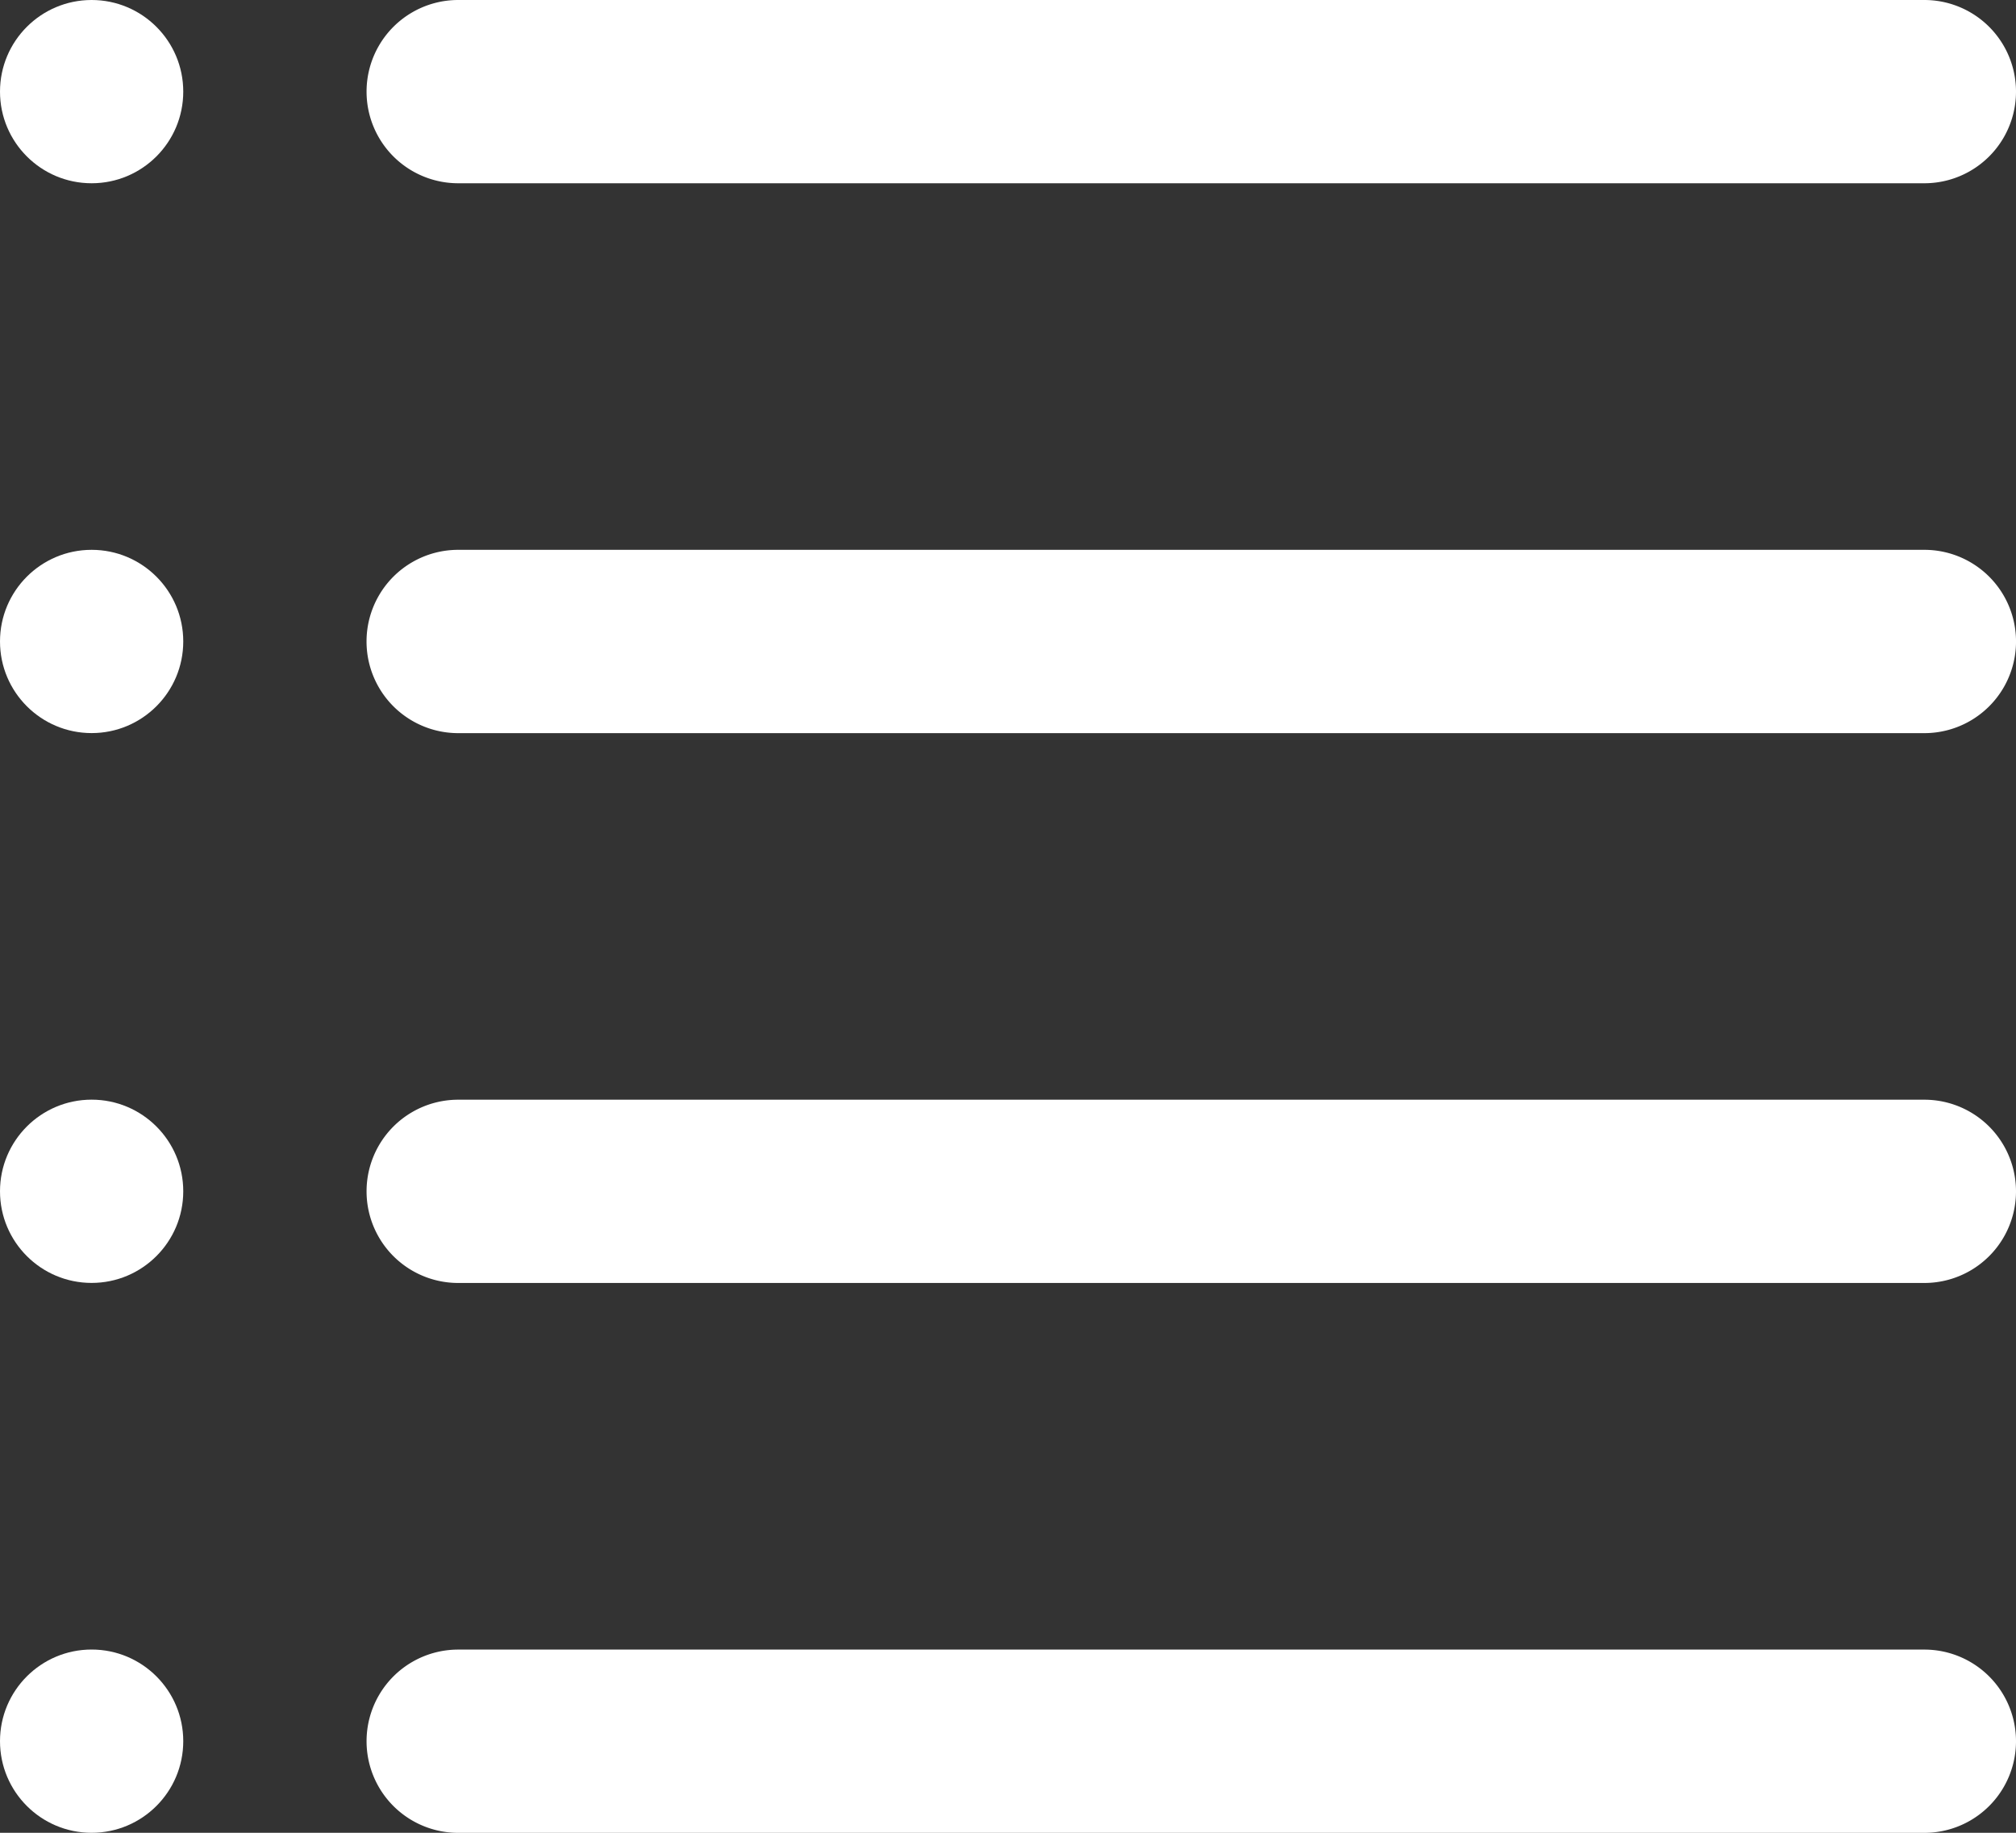
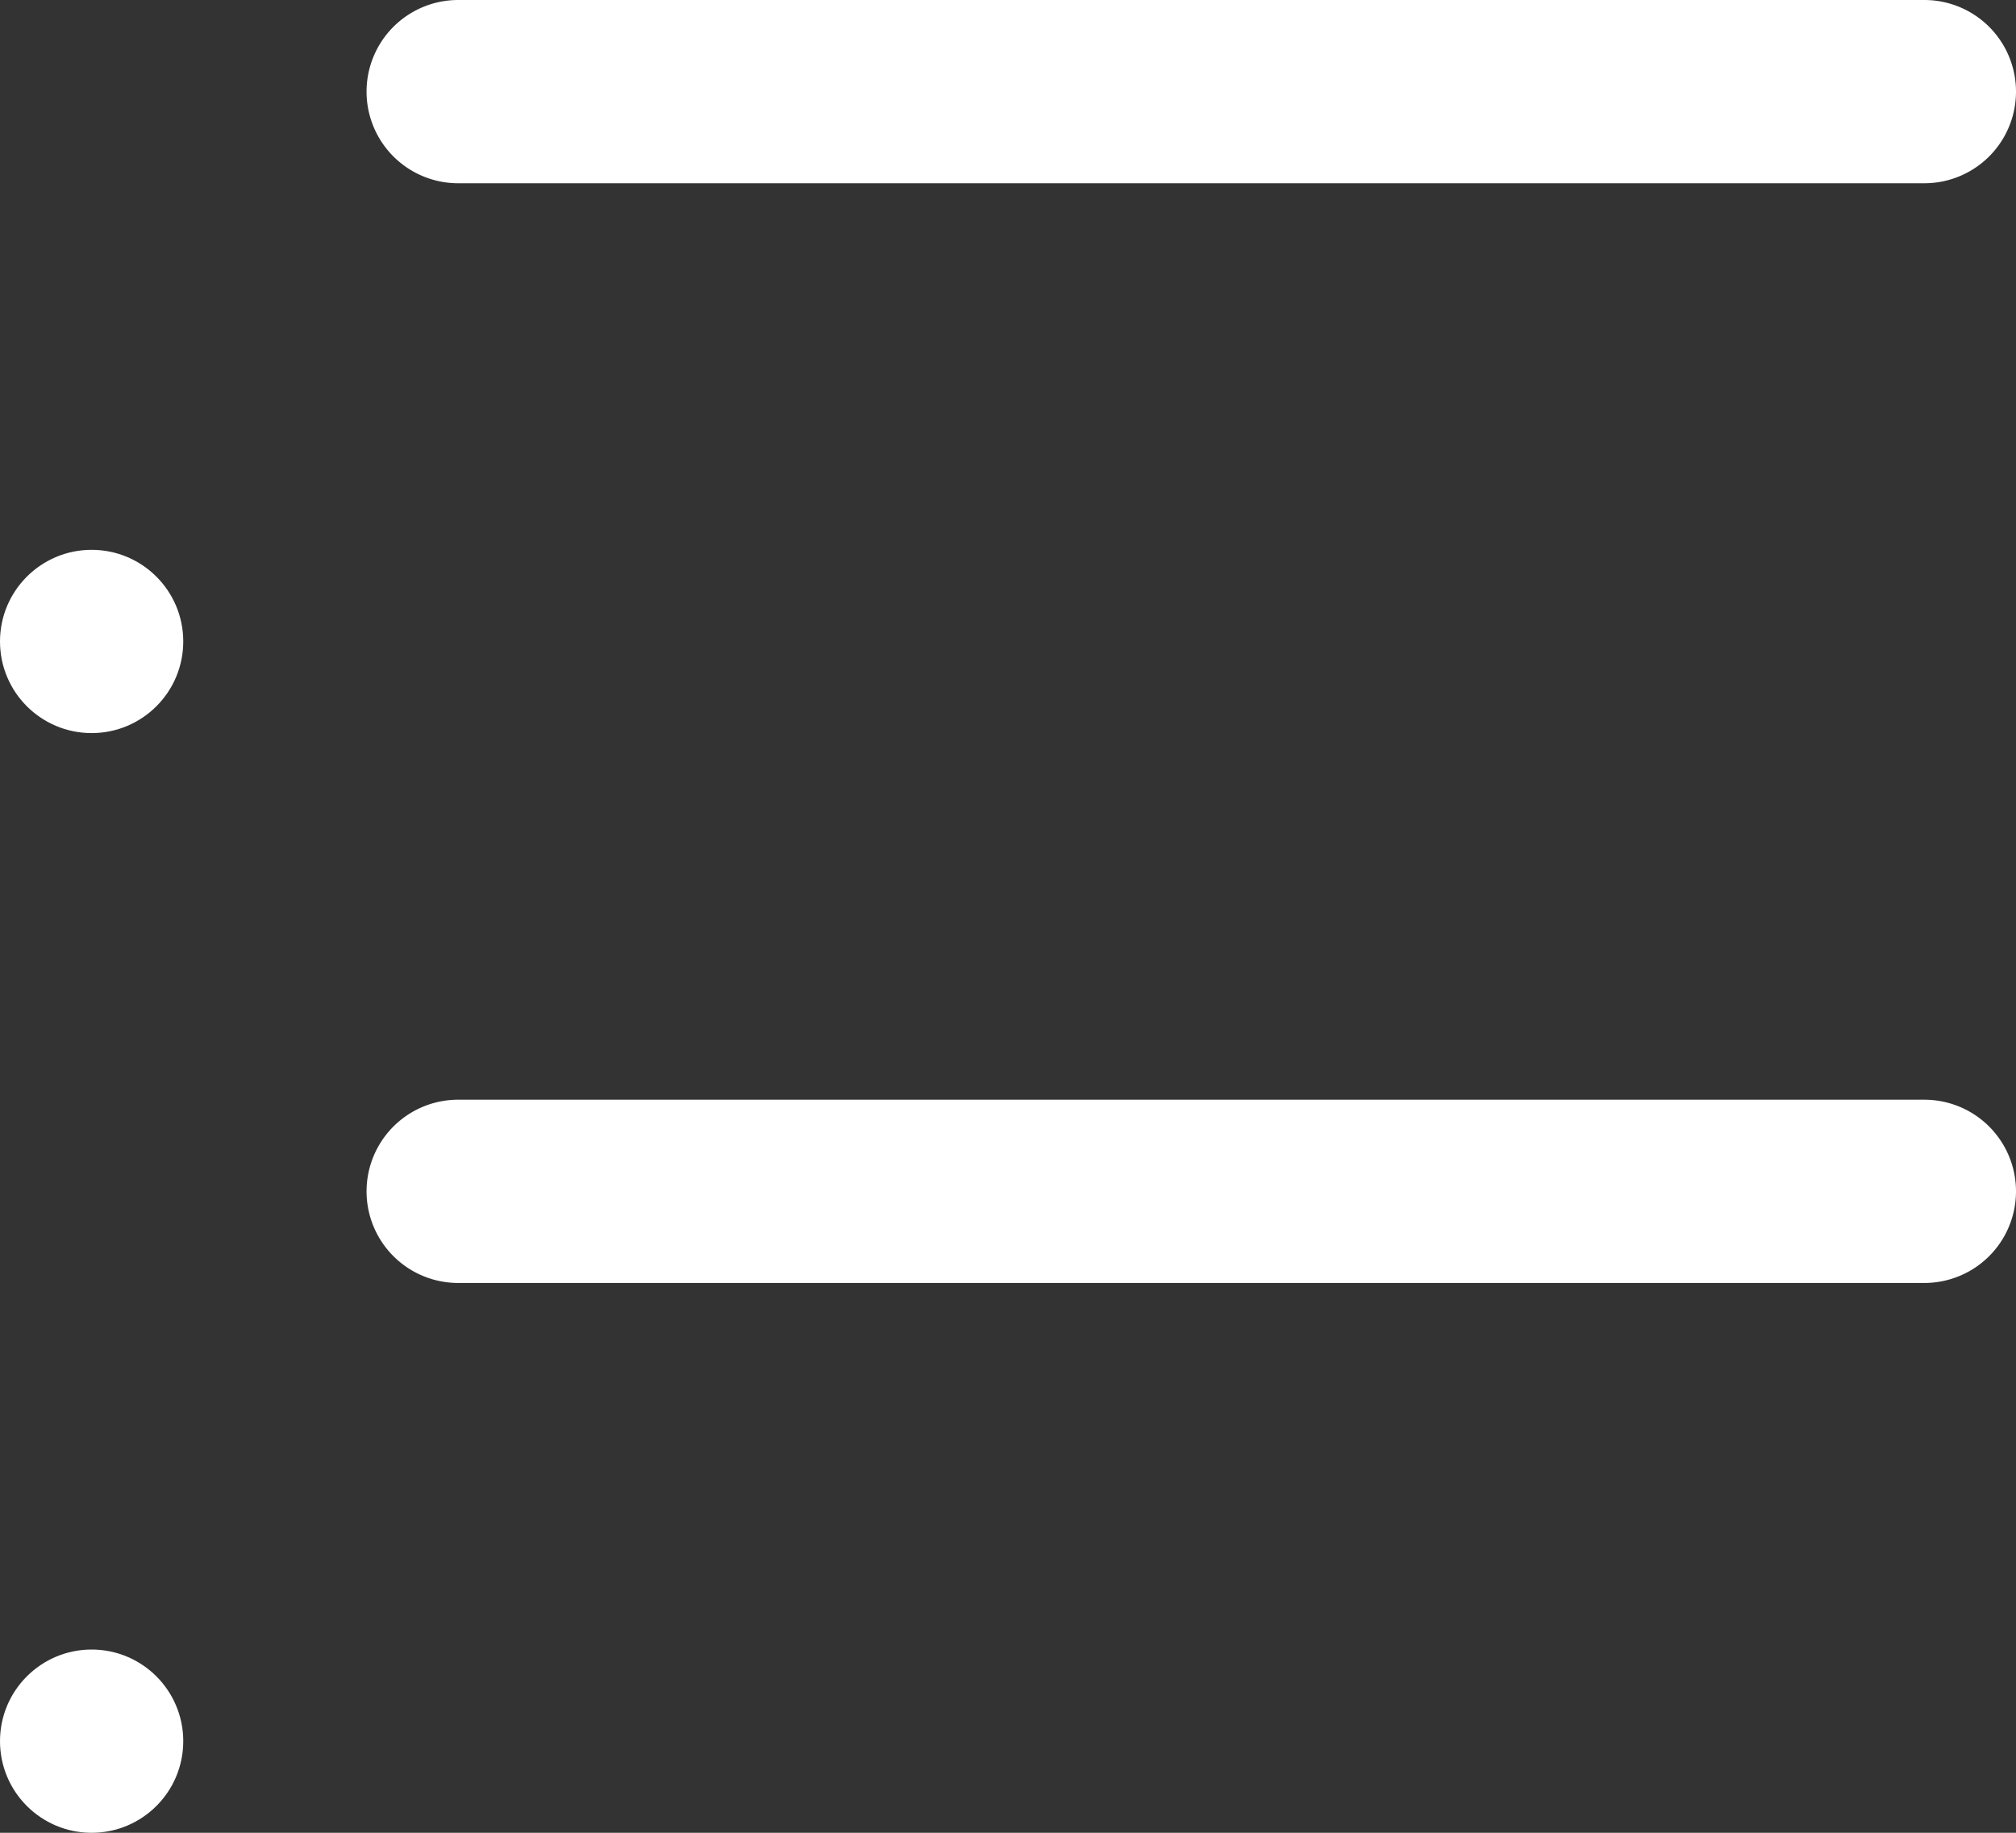
<svg xmlns="http://www.w3.org/2000/svg" width="40" height="36.364" viewBox="0 0 40 36.364">
  <rect x="0" y="0" width="40" height="36.364" fill="#333333" stroke="none" />
  <g id="グループ_47" data-name="グループ 47" transform="translate(-891.037 -3060.028)">
    <g id="グループ_39" data-name="グループ 39" transform="translate(898.31 3060.028)">
      <path id="パス_24" data-name="パス 24" d="M957.946,3063.664H928.855a1.818,1.818,0,1,1,0-3.636h29.091a1.818,1.818,0,1,1,0,3.636Z" transform="translate(-927.037 -3060.028)" fill="#fff" />
    </g>
    <g id="グループ_40" data-name="グループ 40" transform="translate(898.31 3070.937)">
-       <path id="パス_25" data-name="パス 25" d="M957.946,3117.665H928.855a1.818,1.818,0,0,1,0-3.637h29.091a1.818,1.818,0,0,1,0,3.637Z" transform="translate(-927.037 -3114.028)" fill="#fff" />
-     </g>
+       </g>
    <g id="グループ_41" data-name="グループ 41" transform="translate(898.31 3081.846)">
      <path id="パス_26" data-name="パス 26" d="M957.946,3171.665H928.855a1.818,1.818,0,1,1,0-3.636h29.091a1.818,1.818,0,1,1,0,3.636Z" transform="translate(-927.037 -3168.028)" fill="#fff" />
    </g>
    <g id="グループ_42" data-name="グループ 42" transform="translate(898.31 3092.756)">
-       <path id="パス_27" data-name="パス 27" d="M957.946,3225.665H928.855a1.818,1.818,0,1,1,0-3.636h29.091a1.818,1.818,0,1,1,0,3.636Z" transform="translate(-927.037 -3222.028)" fill="#fff" />
-     </g>
+       </g>
    <g id="グループ_43" data-name="グループ 43" transform="translate(891.037 3092.756)">
      <circle id="楕円形_14" data-name="楕円形 14" cx="1.818" cy="1.818" r="1.818" fill="#fff" />
    </g>
    <g id="グループ_44" data-name="グループ 44" transform="translate(891.037 3081.846)">
-       <circle id="楕円形_15" data-name="楕円形 15" cx="1.818" cy="1.818" r="1.818" transform="translate(0 0)" fill="#fff" />
-     </g>
+       </g>
    <g id="グループ_45" data-name="グループ 45" transform="translate(891.037 3070.937)">
      <circle id="楕円形_16" data-name="楕円形 16" cx="1.818" cy="1.818" r="1.818" transform="translate(0 0)" fill="#fff" />
    </g>
    <g id="グループ_46" data-name="グループ 46" transform="translate(891.037 3060.028)">
-       <circle id="楕円形_17" data-name="楕円形 17" cx="1.818" cy="1.818" r="1.818" transform="translate(0 0)" fill="#fff" />
-     </g>
+       </g>
  </g>
</svg>